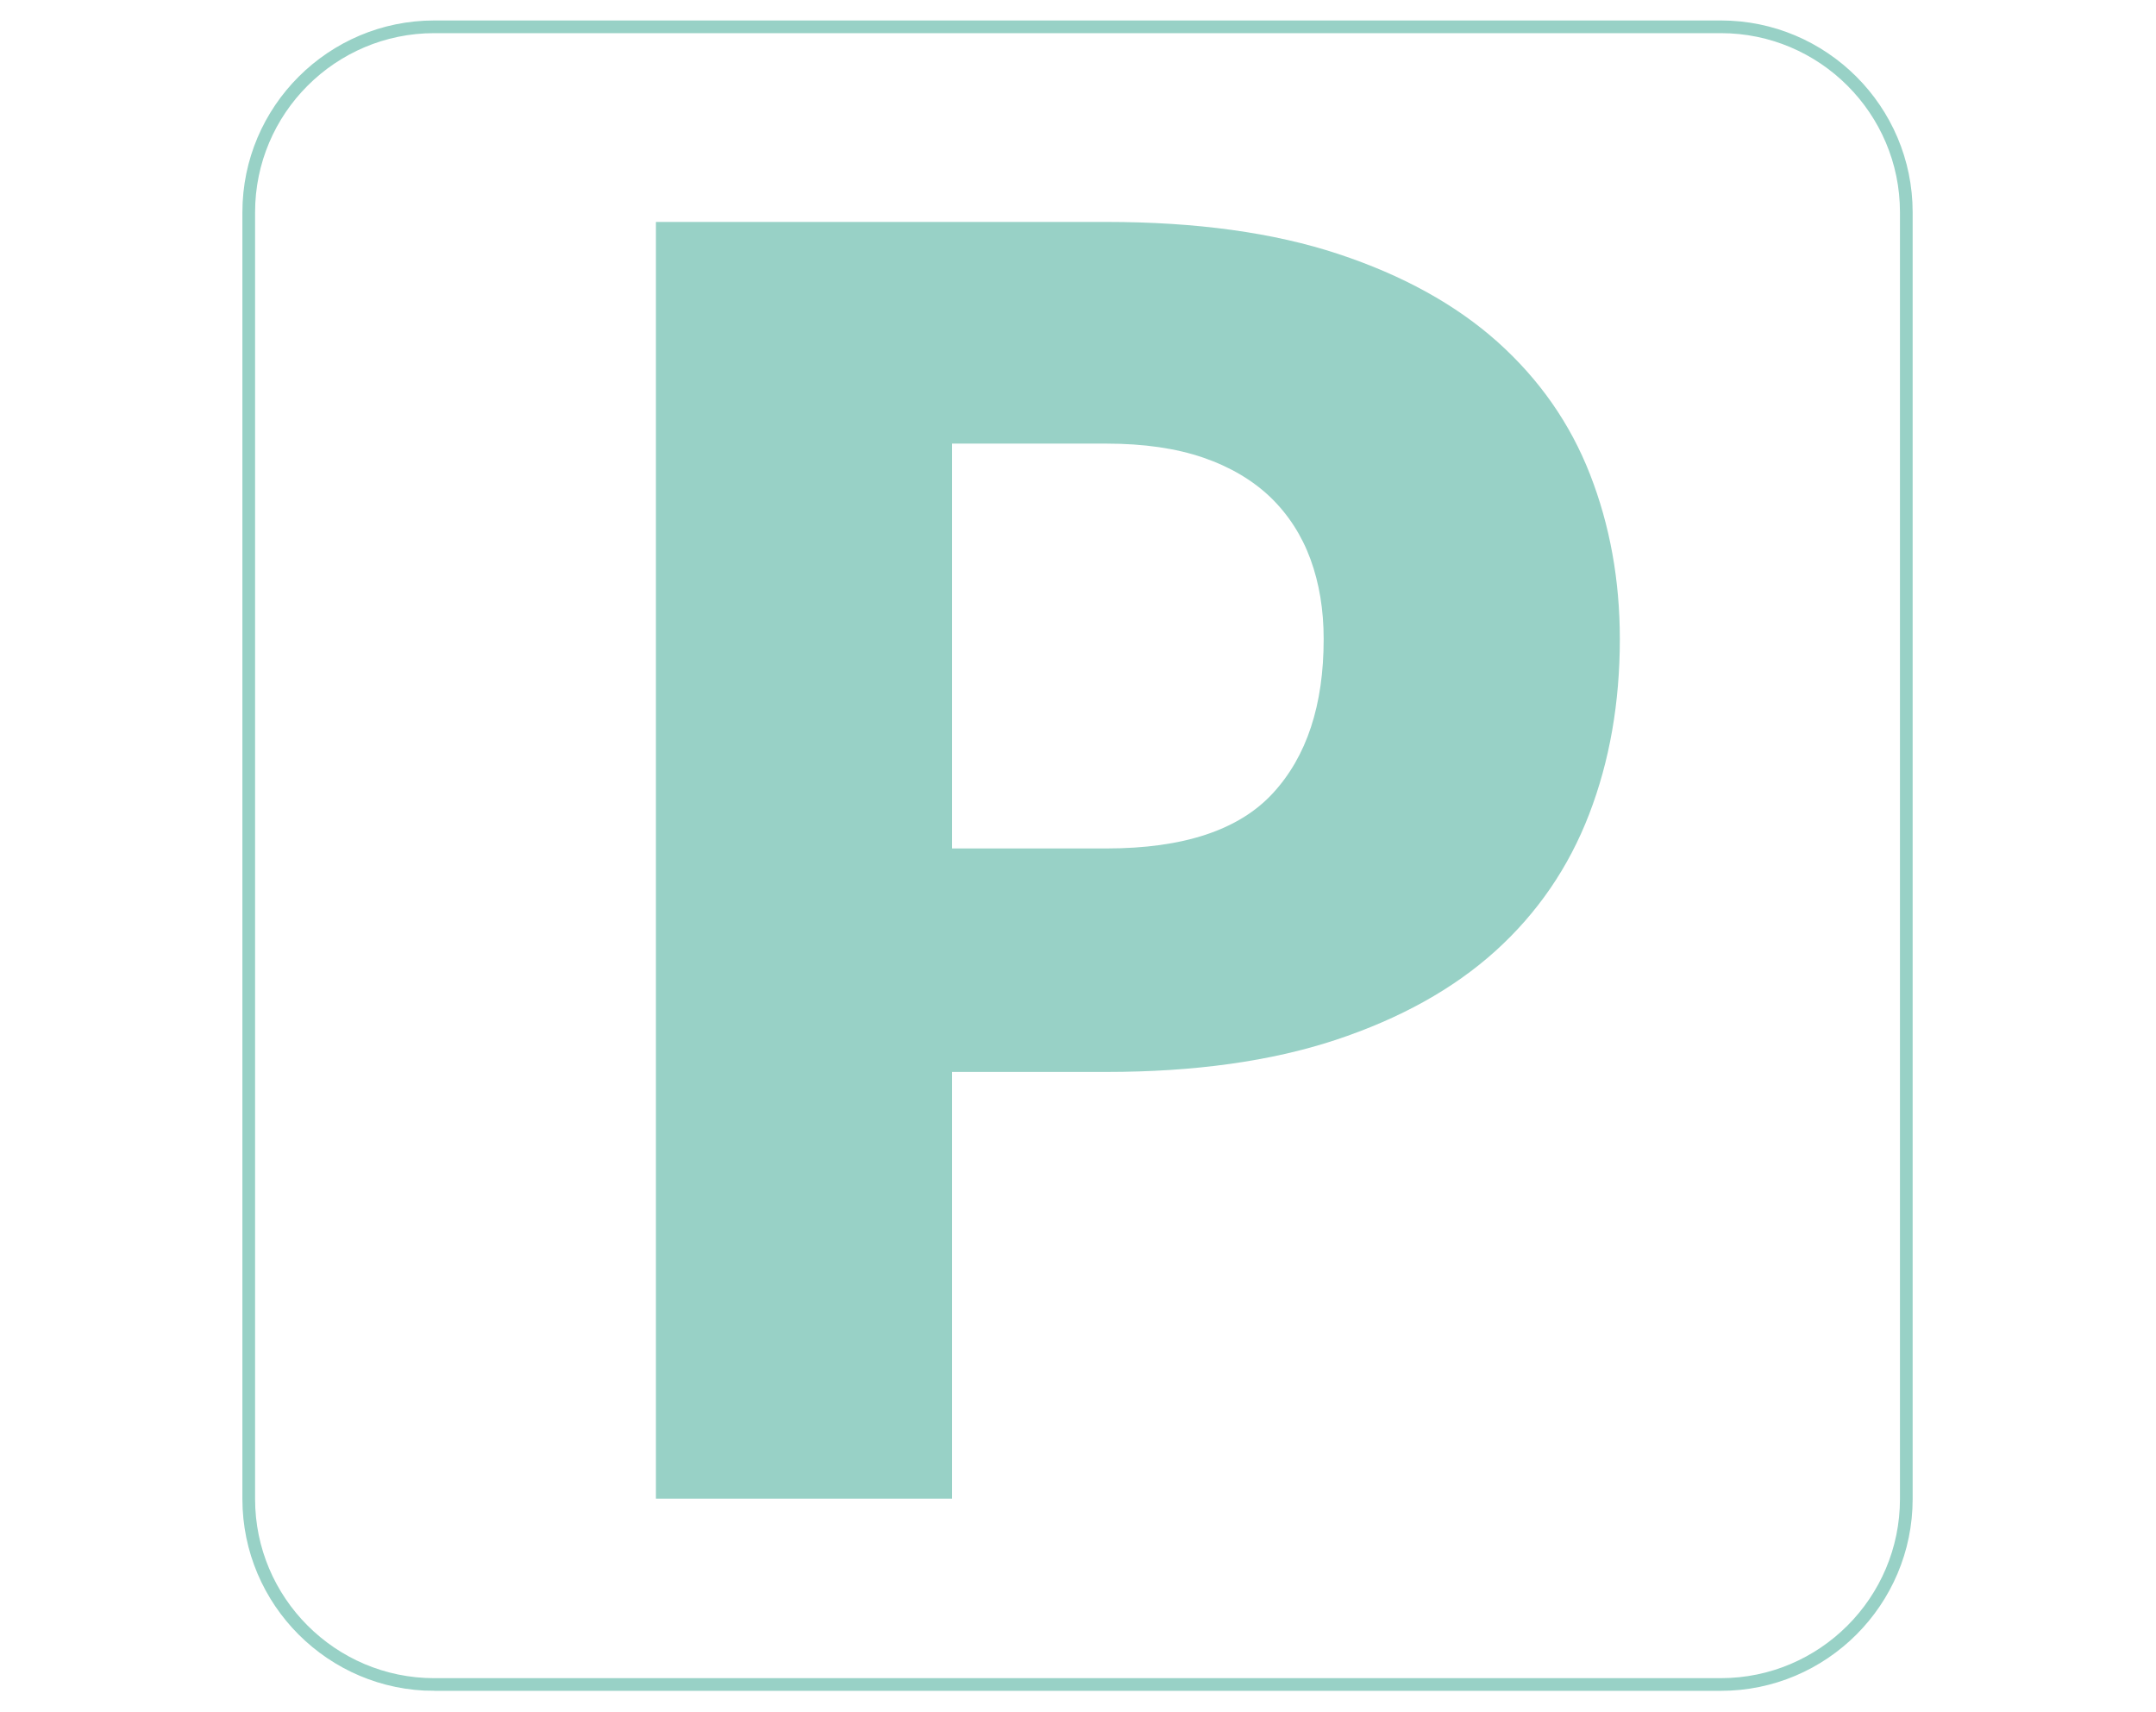
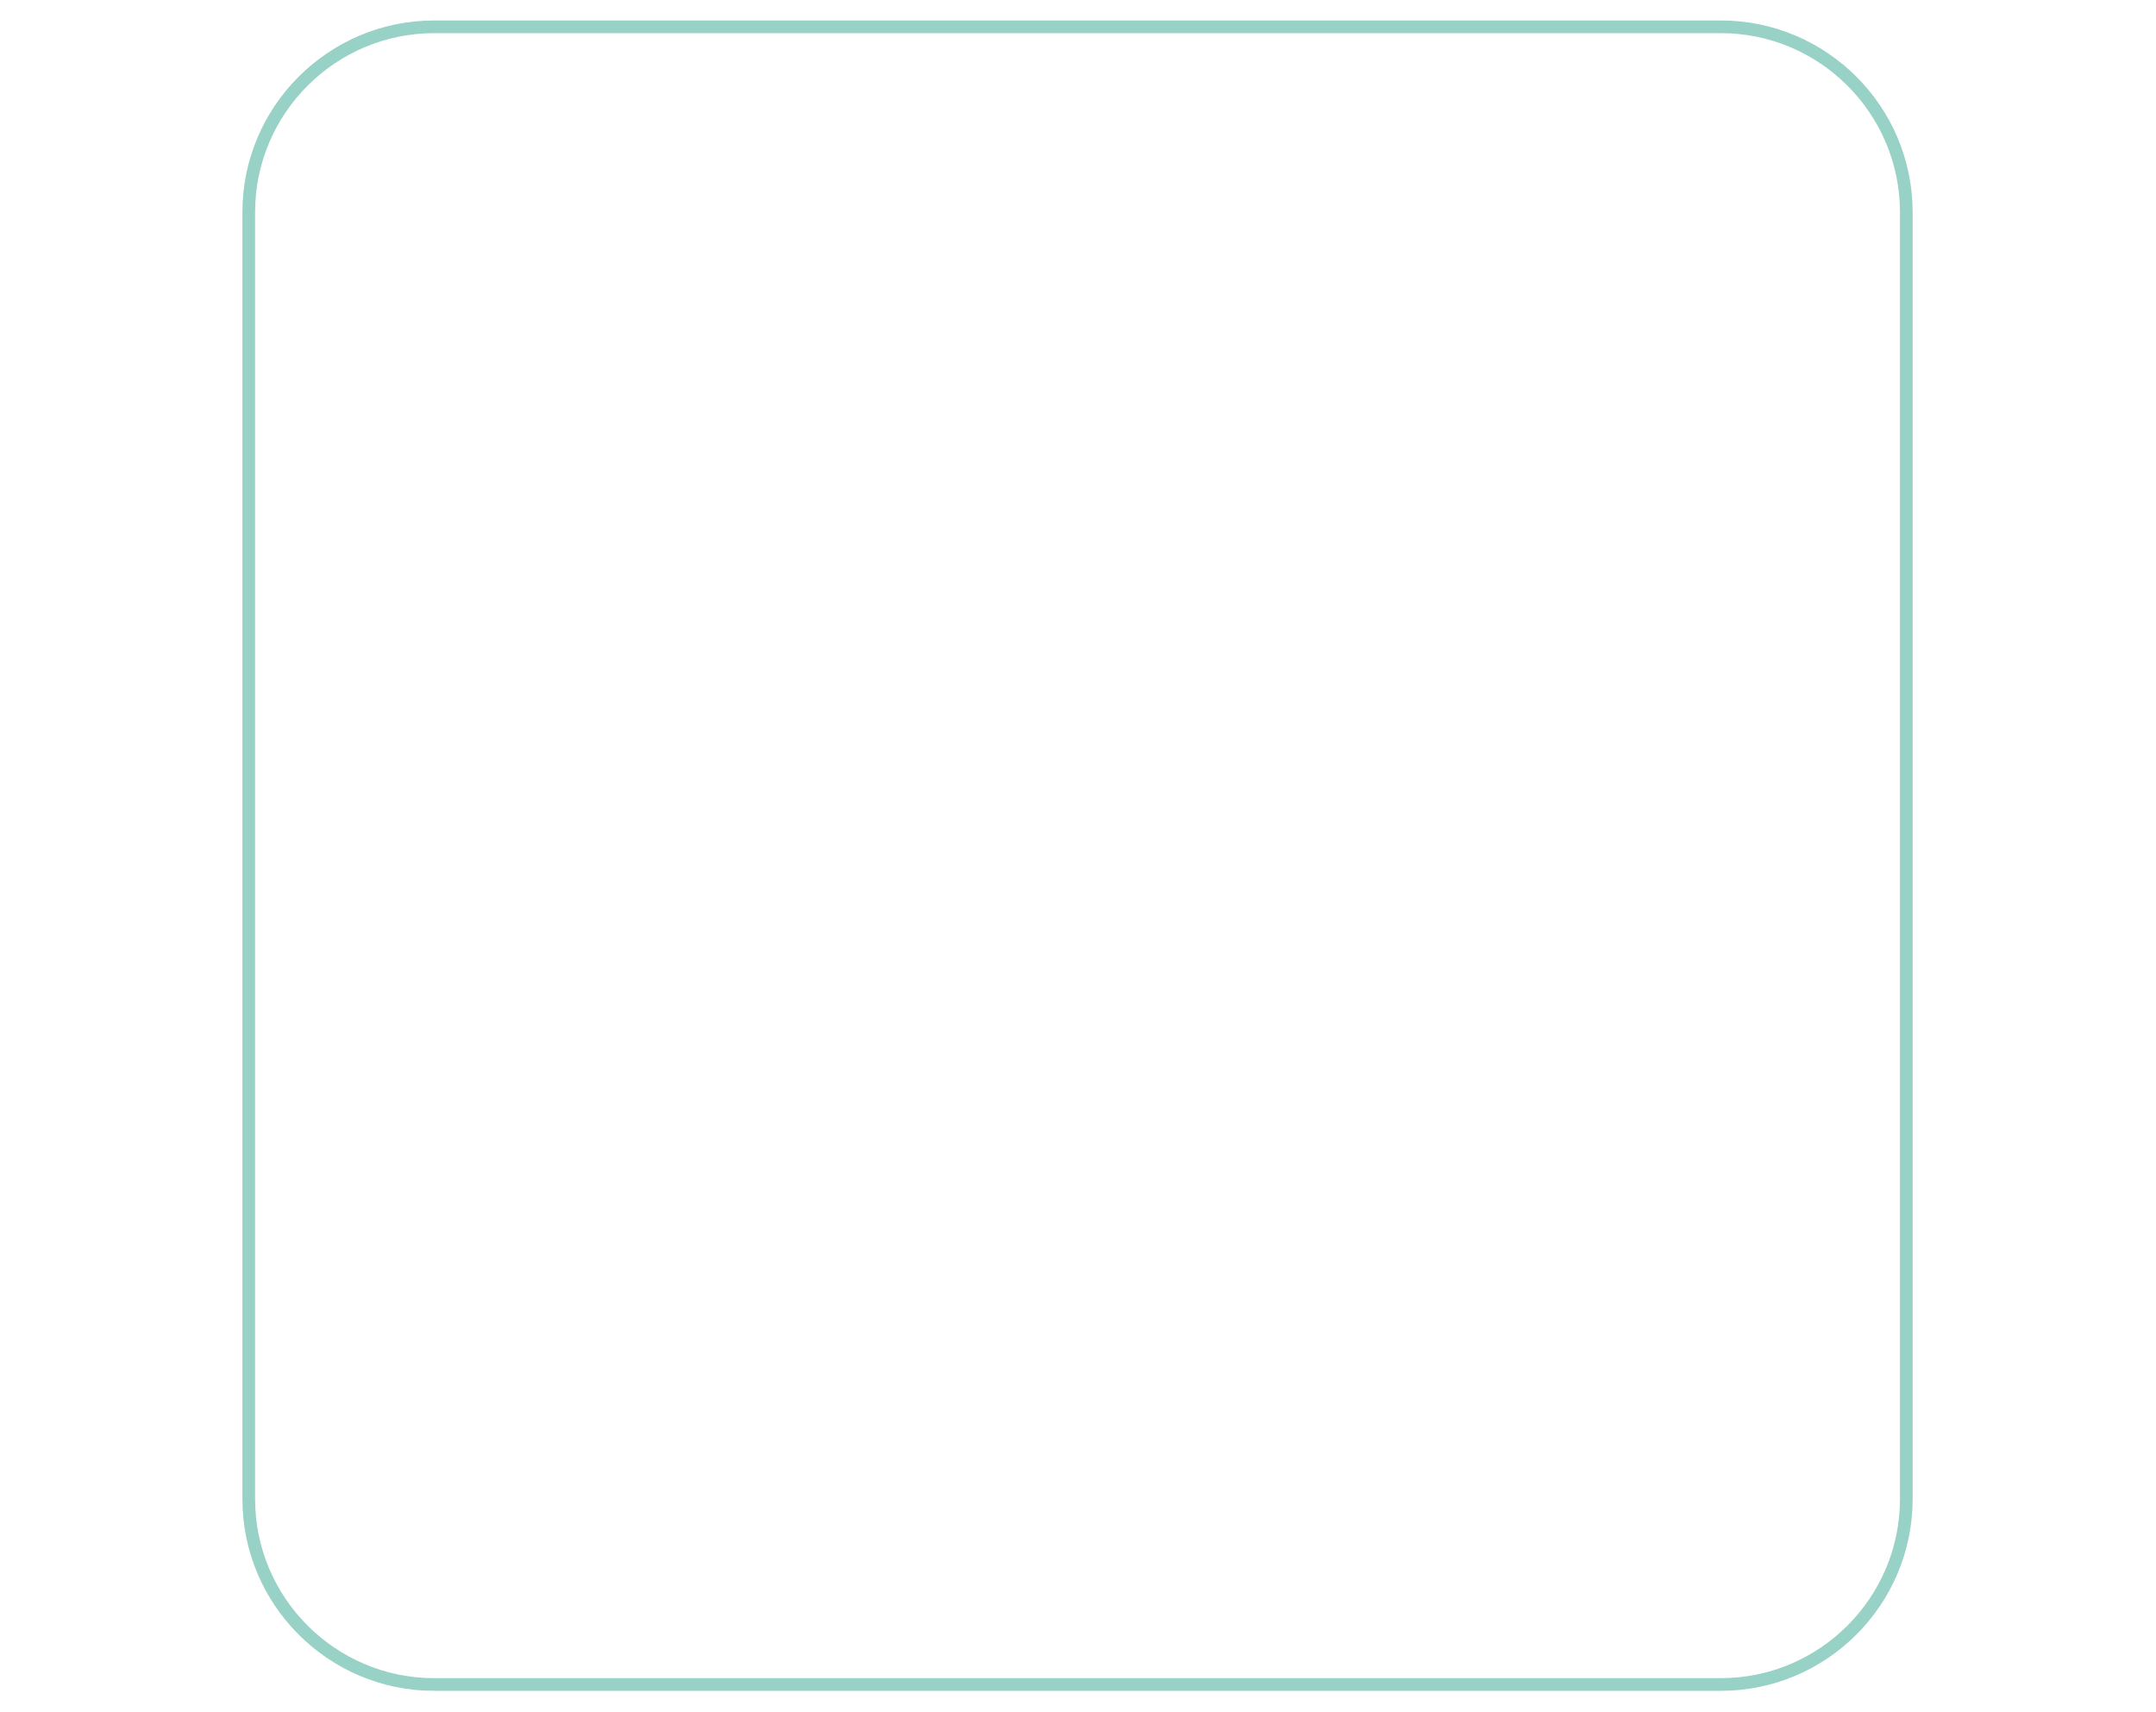
<svg xmlns="http://www.w3.org/2000/svg" version="1.1" id="Livello_1" x="0px" y="0px" viewBox="0 0 1700 1350" style="enable-background:new 0 0 1700 1350;" xml:space="preserve">
  <style type="text/css">
	.st0{fill:none;stroke:#98D1C6;stroke-width:10;stroke-miterlimit:10;}
	.st1{fill:#98D1C6;}
</style>
  <g>
    <path class="st0" d="M342.37,1328.12c-80.59,0-146.24-65.62-146.24-146.26V167.35c0-80.65,65.64-146.21,146.24-146.21h1014.57   c80.54,0,146.18,65.57,146.18,146.21v1014.5c0,80.65-65.64,146.26-146.18,146.26H342.37z" />
    <g>
-       <path class="st1" d="M750.72,845.17v336.44H517.19V174.98h355.18c70.87,0,131.84,8.39,182.71,25.21    c50.91,16.81,92.79,39.99,125.77,69.41c32.9,29.53,57.21,64.24,72.86,104.37c15.65,40.03,23.52,83.33,23.52,129.88    c0,50.19-8.07,96.24-24.2,138.12c-16.13,41.92-40.77,77.88-73.9,107.84c-33.18,29.95-75.26,53.28-126.09,70.13    c-50.91,16.79-111.2,25.21-180.67,25.21H750.72z M750.72,668.95h121.66c60.77,0,104.53-14.49,131.28-43.54    c26.71-28.99,40.05-69.51,40.05-121.56c0-23.03-3.48-44-10.38-62.9c-6.91-18.85-17.41-35.12-31.38-48.71    c-14.1-13.54-31.86-24.08-53.22-31.44c-21.44-7.35-46.87-11.04-76.34-11.04H750.72V668.95z" />
-     </g>
+       </g>
  </g>
</svg>